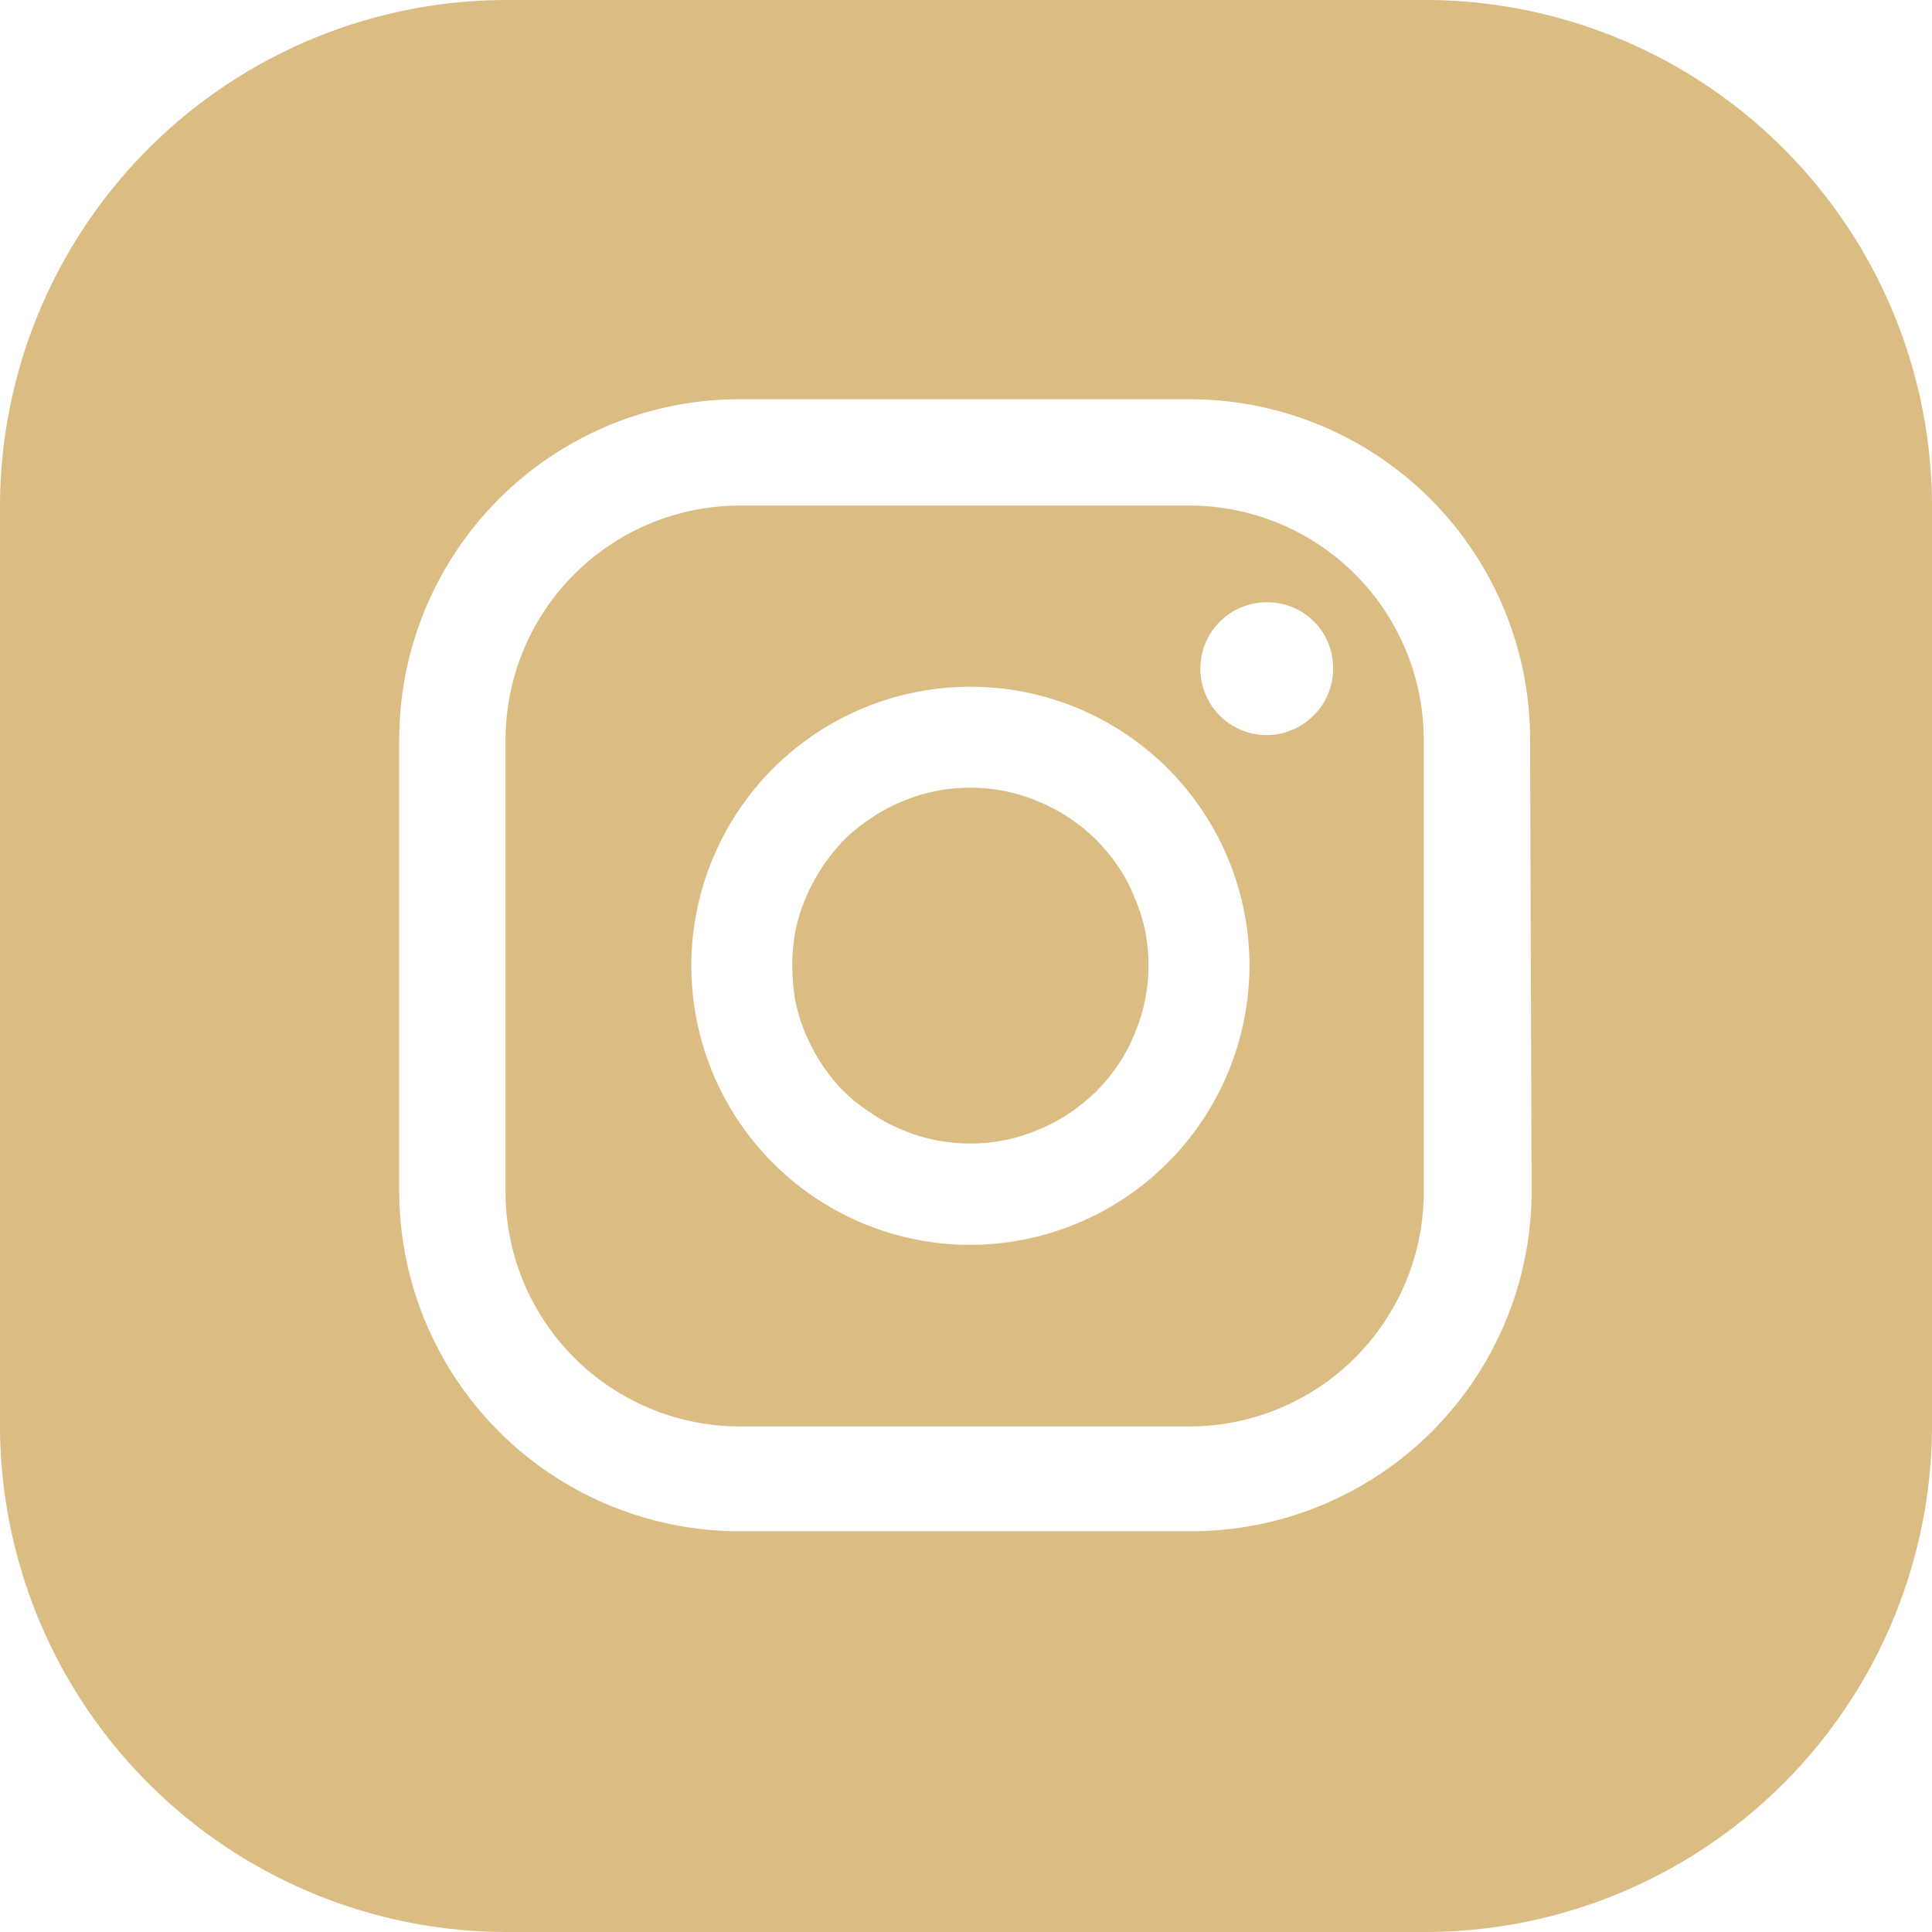
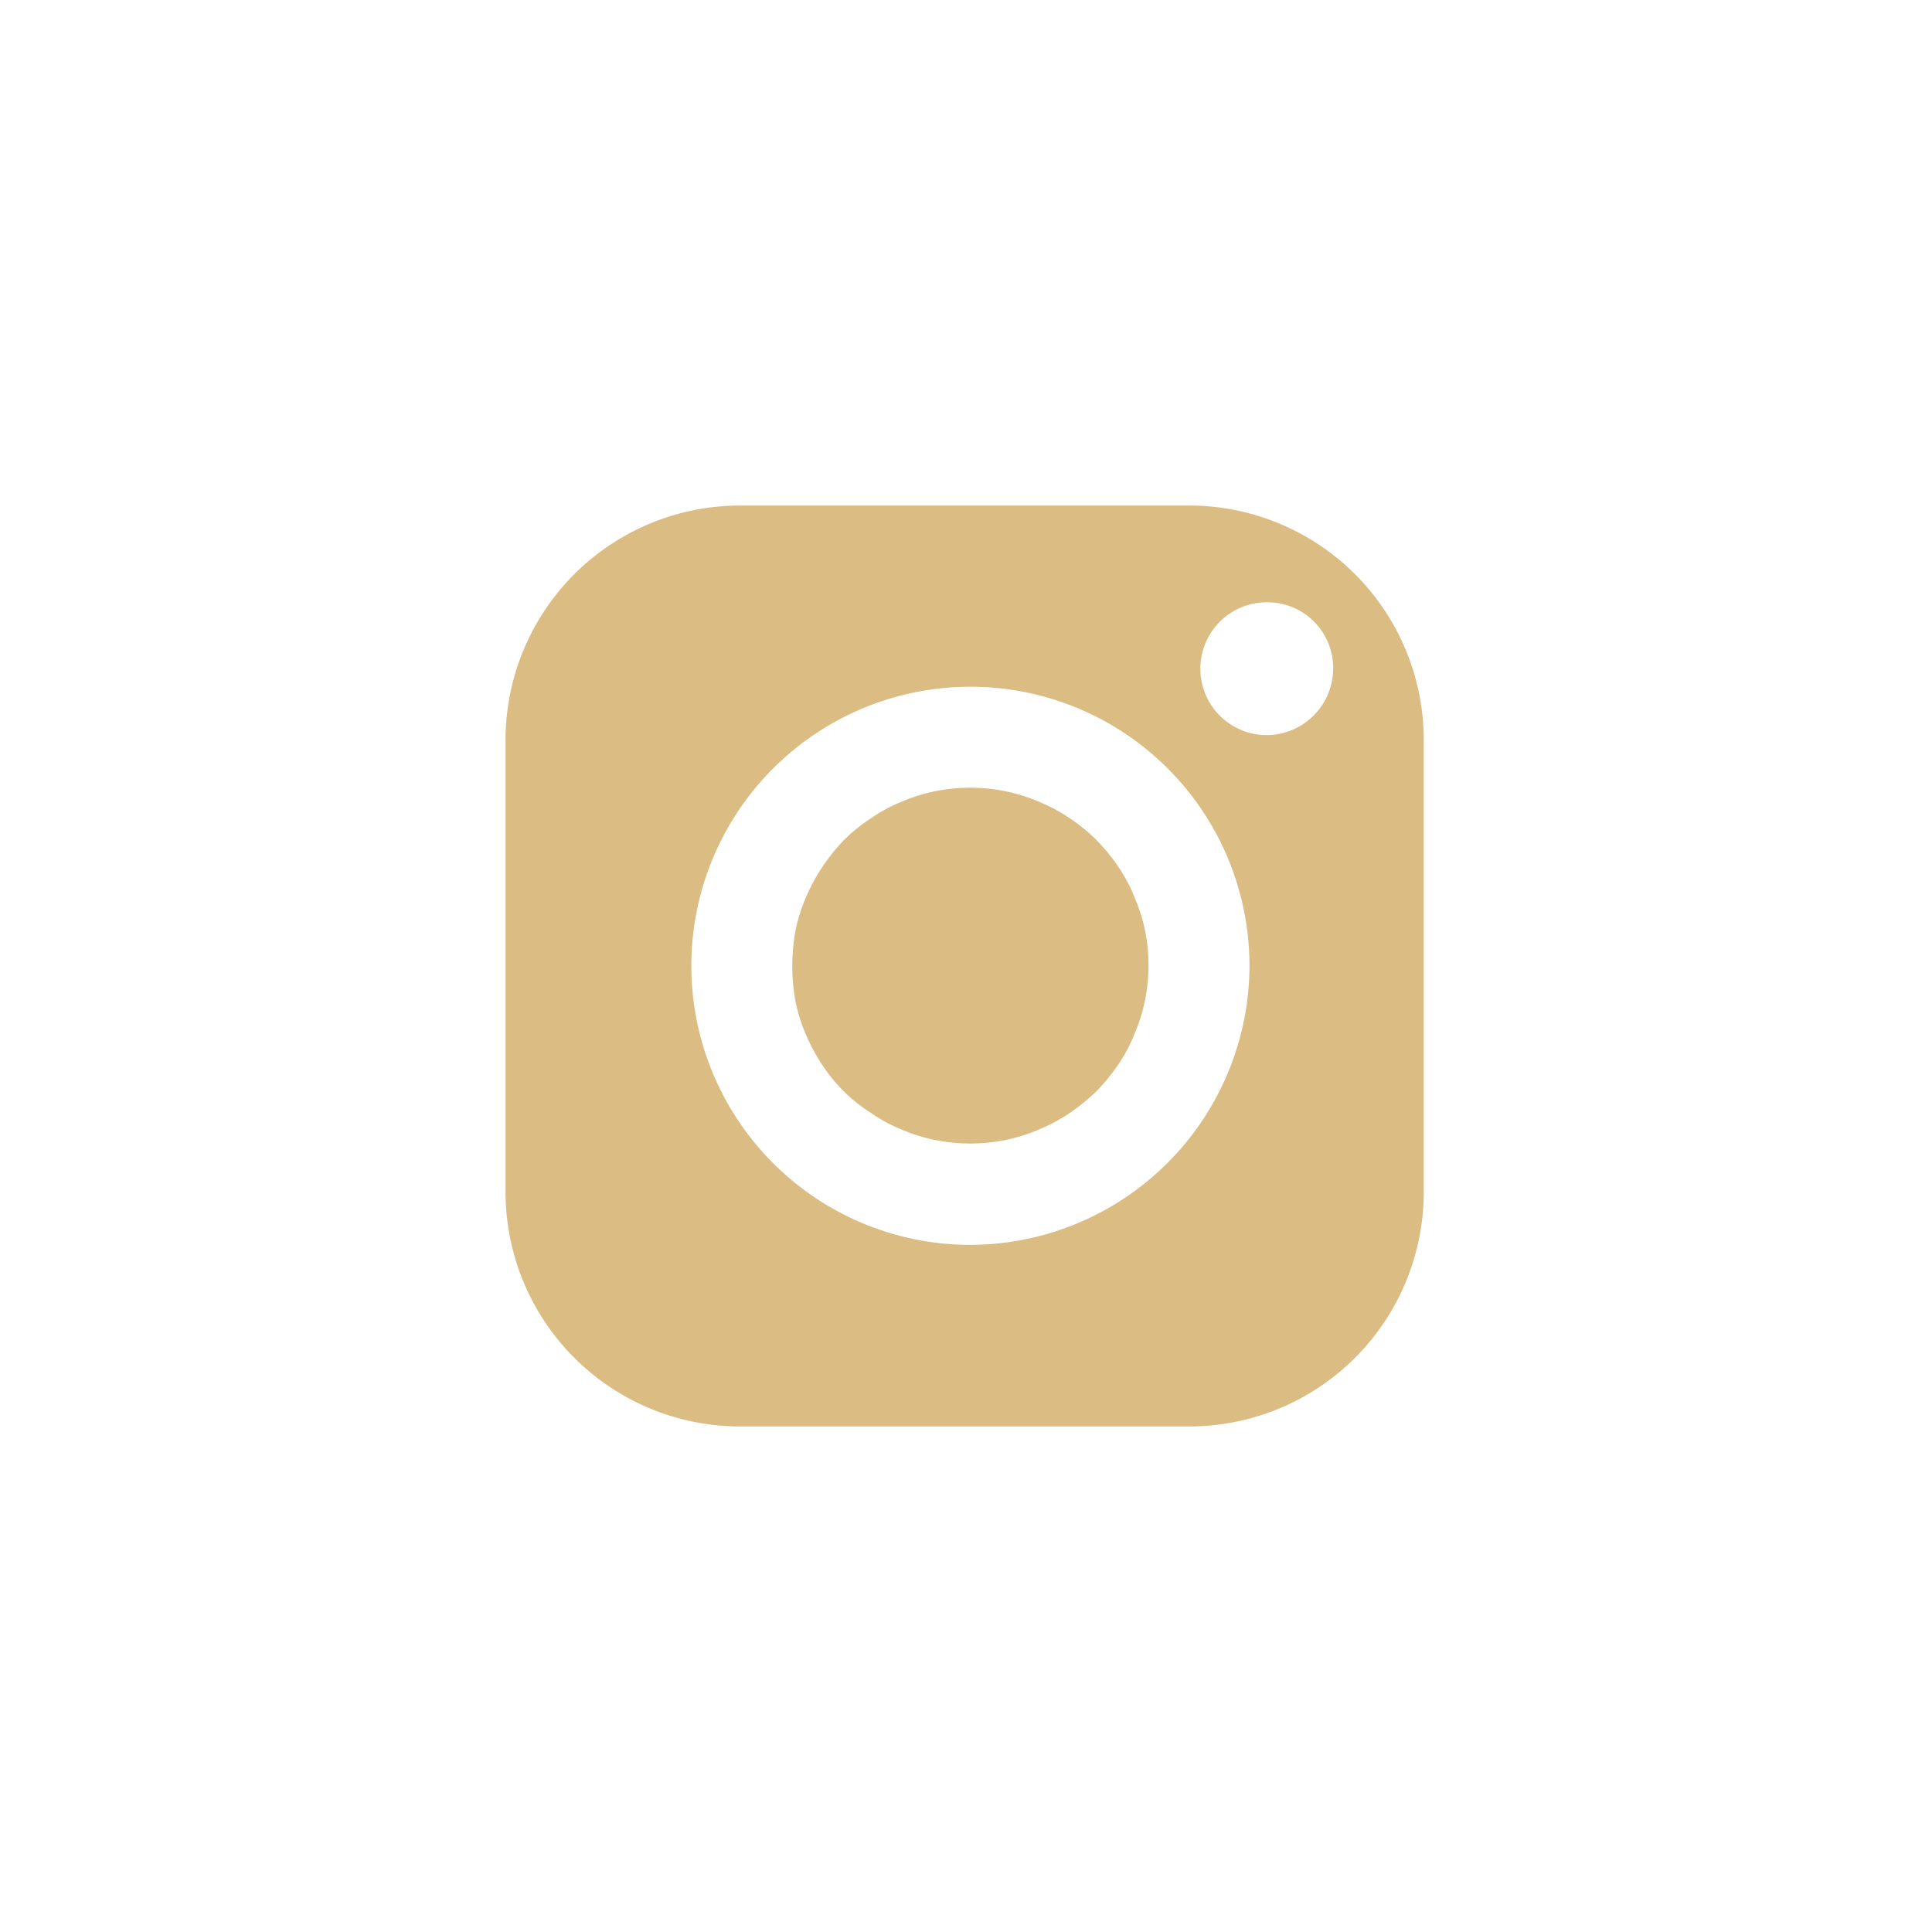
<svg xmlns="http://www.w3.org/2000/svg" id="Layer_1" data-name="Layer 1" viewBox="0 0 50.33 50.33">
  <defs>
    <style>.cls-1{fill:#dbbc83;}</style>
  </defs>
  <title>AIIC</title>
  <path class="cls-1" d="M29.56,23.39a4.07,4.07,0,0,0-.42-.8,5,5,0,0,0-.58-.71,4.72,4.72,0,0,0-.7-.57,4.51,4.51,0,0,0-.81-.43,4.39,4.39,0,0,0-.87-.27,4.6,4.6,0,0,0-1.81,0,4.39,4.39,0,0,0-.87.27,4.11,4.11,0,0,0-.8.43,4.33,4.33,0,0,0-.71.57,4.92,4.92,0,0,0-.57.71,4.73,4.73,0,0,0-.43.8,4.39,4.39,0,0,0-.27.87,5.16,5.16,0,0,0,0,1.81,4.39,4.39,0,0,0,.27.87,4.73,4.73,0,0,0,.43.8A4.19,4.19,0,0,0,22.7,29a4.11,4.11,0,0,0,.8.43,4.39,4.39,0,0,0,.87.27,4.6,4.6,0,0,0,1.81,0,4.39,4.39,0,0,0,.87-.27,4.51,4.51,0,0,0,.81-.43,5.45,5.45,0,0,0,.7-.57,5,5,0,0,0,.58-.71,4.07,4.07,0,0,0,.42-.8,4.39,4.39,0,0,0,.27-.87,4.6,4.6,0,0,0,0-1.81A4.39,4.39,0,0,0,29.56,23.39Z" />
  <path class="cls-1" d="M31,13.17H19.27v0a6.11,6.11,0,0,0-6.1,6.09V31.06a6.11,6.11,0,0,0,6.1,6.1H31a6.11,6.11,0,0,0,6.09-6.1V19.27A6.11,6.11,0,0,0,31,13.17ZM25.28,32.43a7.27,7.27,0,1,1,7.27-7.26A7.29,7.29,0,0,1,25.28,32.43ZM33,19.15a1.73,1.73,0,1,1,0-3.46,1.71,1.71,0,0,1,1.73,1.73A1.74,1.74,0,0,1,33,19.15Z" />
-   <path class="cls-1" d="M37.16,0h-24A13.21,13.21,0,0,0,0,13.17v24A13.21,13.21,0,0,0,13.17,50.33h24A13.21,13.21,0,0,0,50.33,37.16v-24A13.21,13.21,0,0,0,37.16,0ZM39.9,31a8.87,8.87,0,0,1-8.84,8.89H19.27a8.87,8.87,0,0,1-8.87-8.87V19.27a8.87,8.87,0,0,1,8.87-8.87H31a8.87,8.87,0,0,1,8.86,8.87Z" />
</svg>